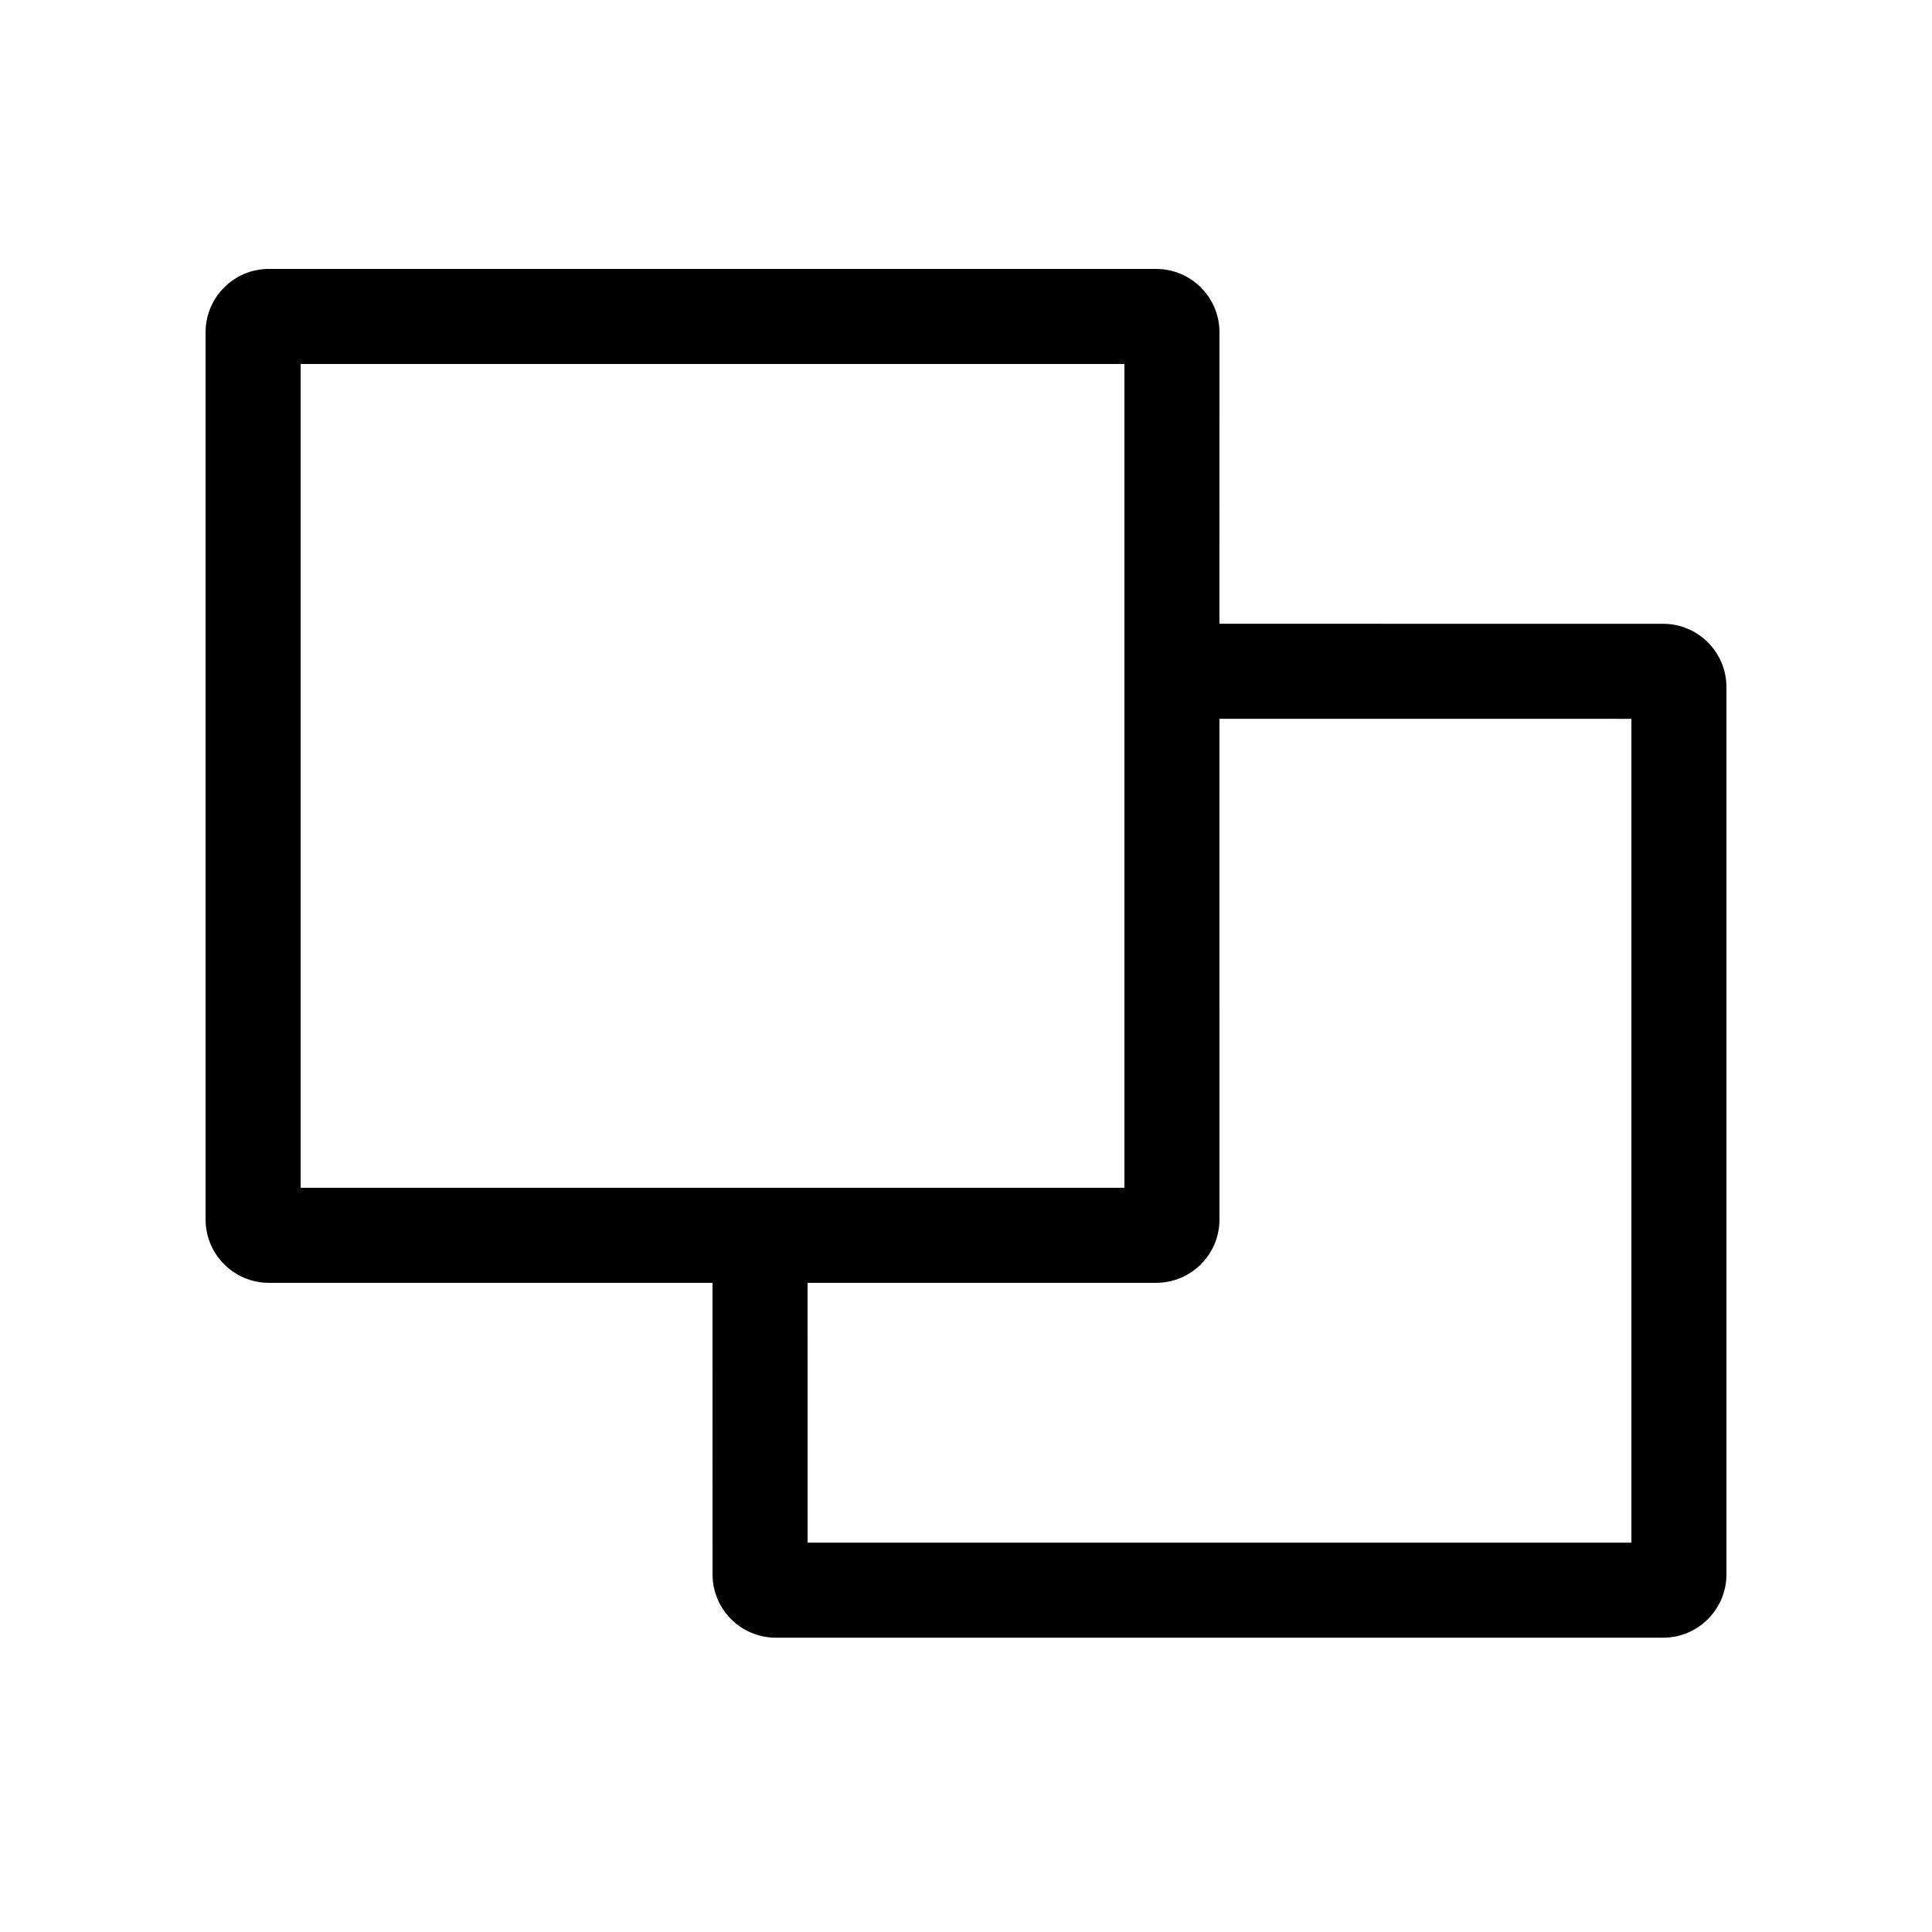
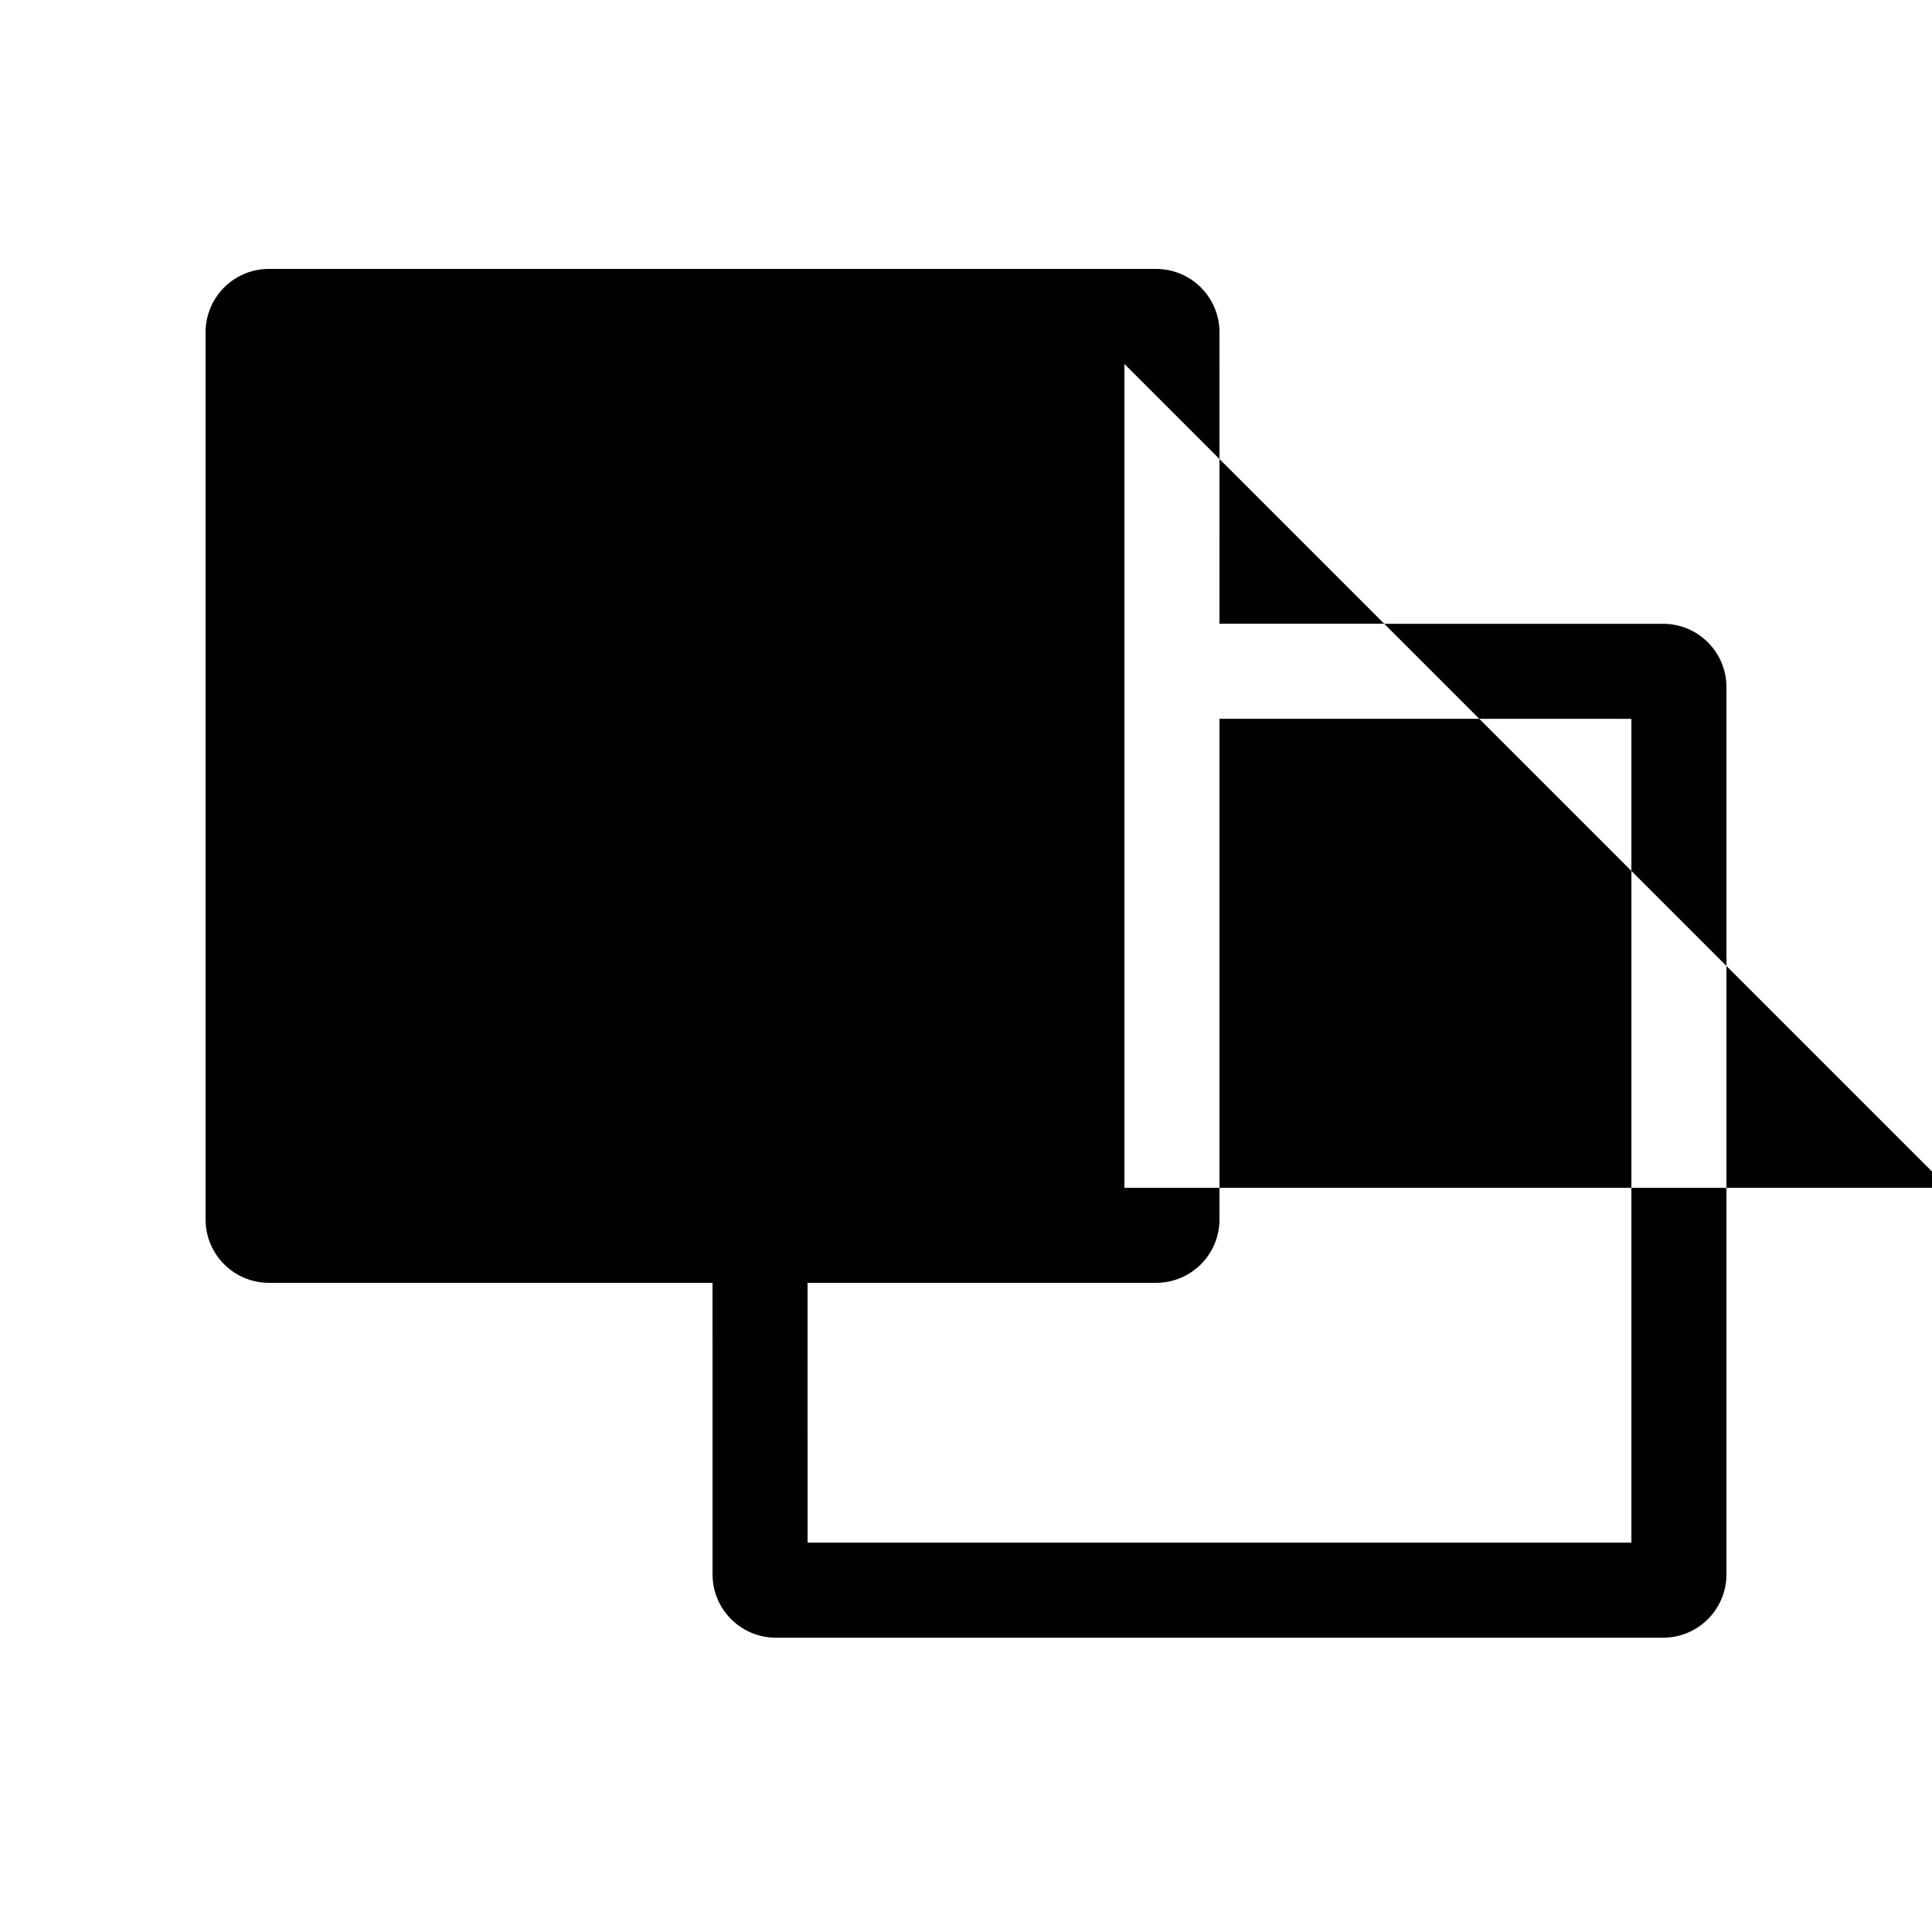
<svg xmlns="http://www.w3.org/2000/svg" fill="#000000" width="800px" height="800px" version="1.1" viewBox="144 144 512 512">
-   <path d="m450.38 215.27c9.277 0 16.793 7.519 16.793 16.793l-0.008 77.242 117.57 0.008c9.273 0 16.793 7.519 16.793 16.793v235.11c0 9.273-7.519 16.793-16.793 16.793h-235.11c-9.273 0-16.793-7.519-16.793-16.793l-0.008-77.254h-117.55c-9.277 0-16.793-7.516-16.793-16.793v-235.11c0-9.273 7.516-16.793 16.793-16.793zm16.793 251.9c0 9.277-7.516 16.793-16.793 16.793h-92.371l0.008 68.855h218.32v-218.32l-109.17-0.008zm-25.188-226.71h-218.32v218.32h218.32z" />
+   <path d="m450.38 215.27c9.277 0 16.793 7.519 16.793 16.793l-0.008 77.242 117.57 0.008c9.273 0 16.793 7.519 16.793 16.793v235.11c0 9.273-7.519 16.793-16.793 16.793h-235.11c-9.273 0-16.793-7.519-16.793-16.793l-0.008-77.254h-117.55c-9.277 0-16.793-7.516-16.793-16.793v-235.11c0-9.273 7.516-16.793 16.793-16.793zm16.793 251.9c0 9.277-7.516 16.793-16.793 16.793h-92.371l0.008 68.855h218.32v-218.32l-109.17-0.008zm-25.188-226.71v218.32h218.32z" />
</svg>